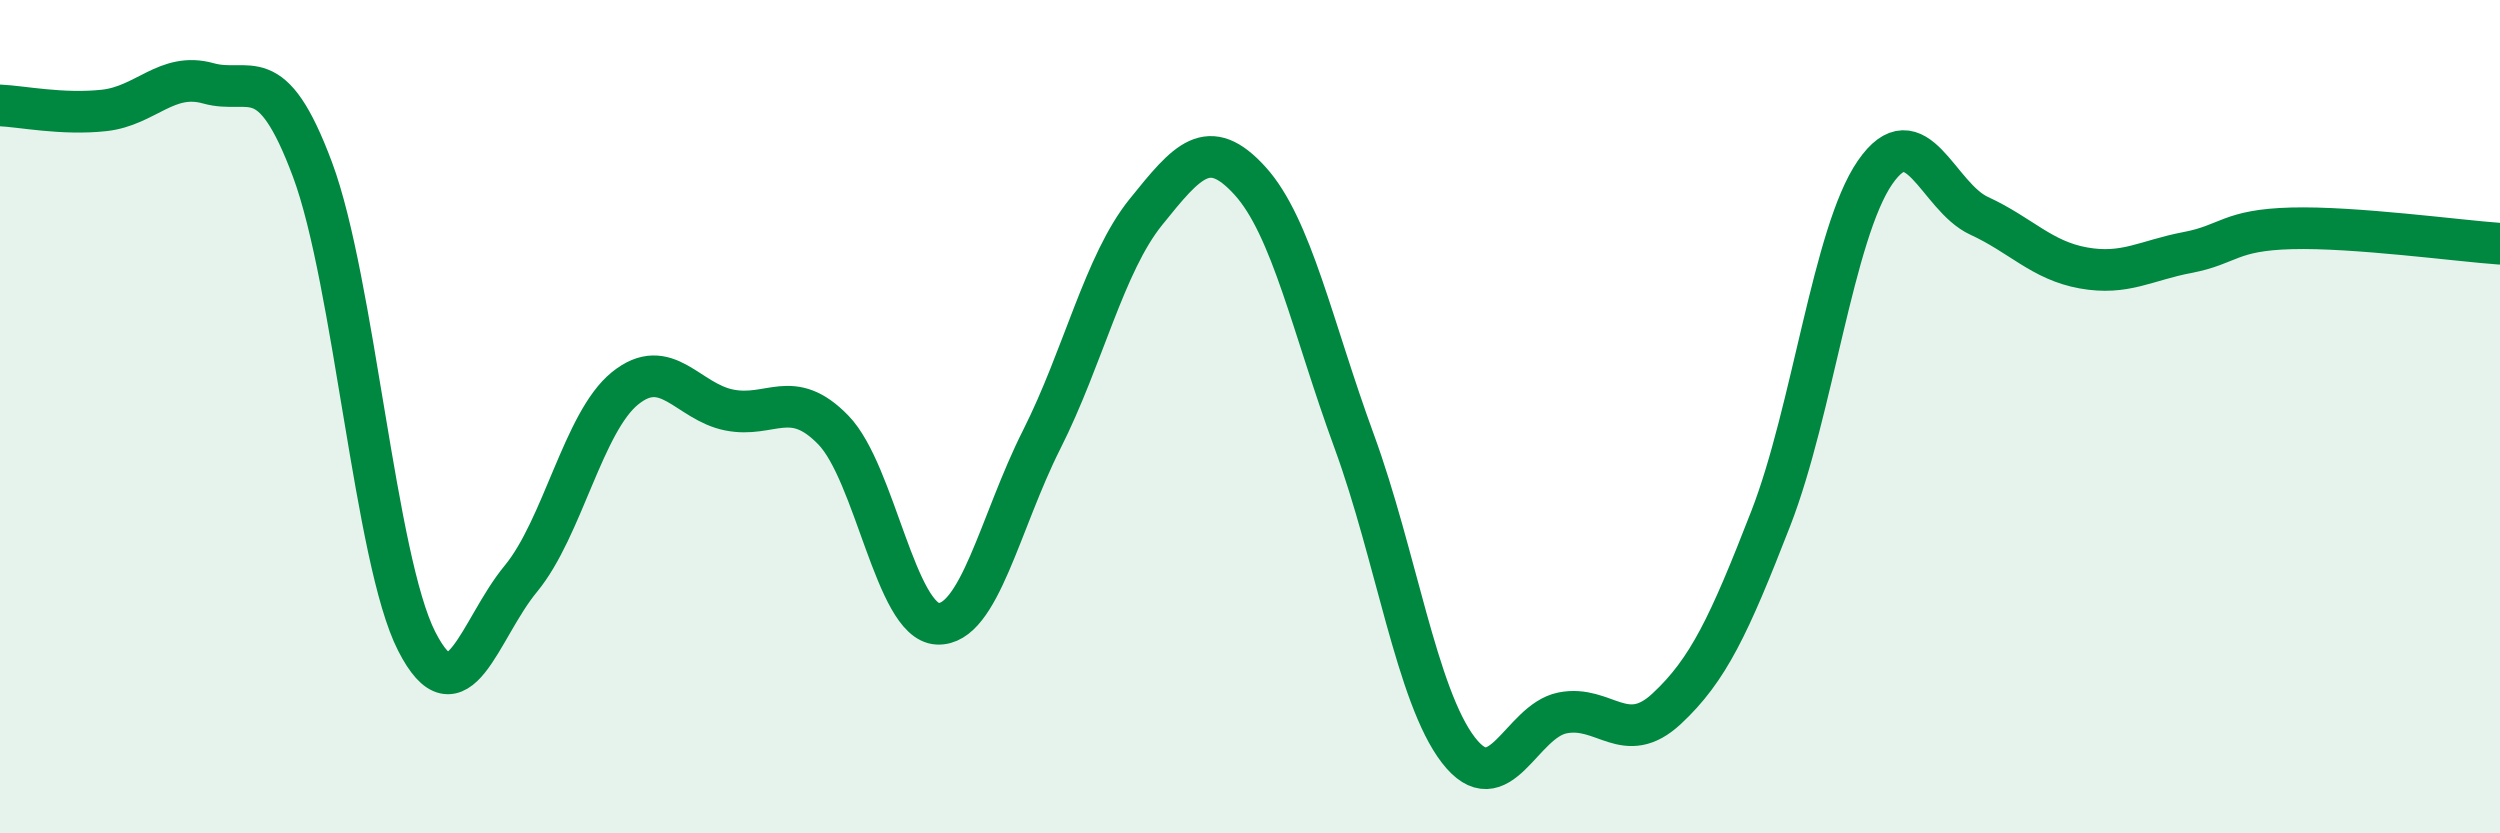
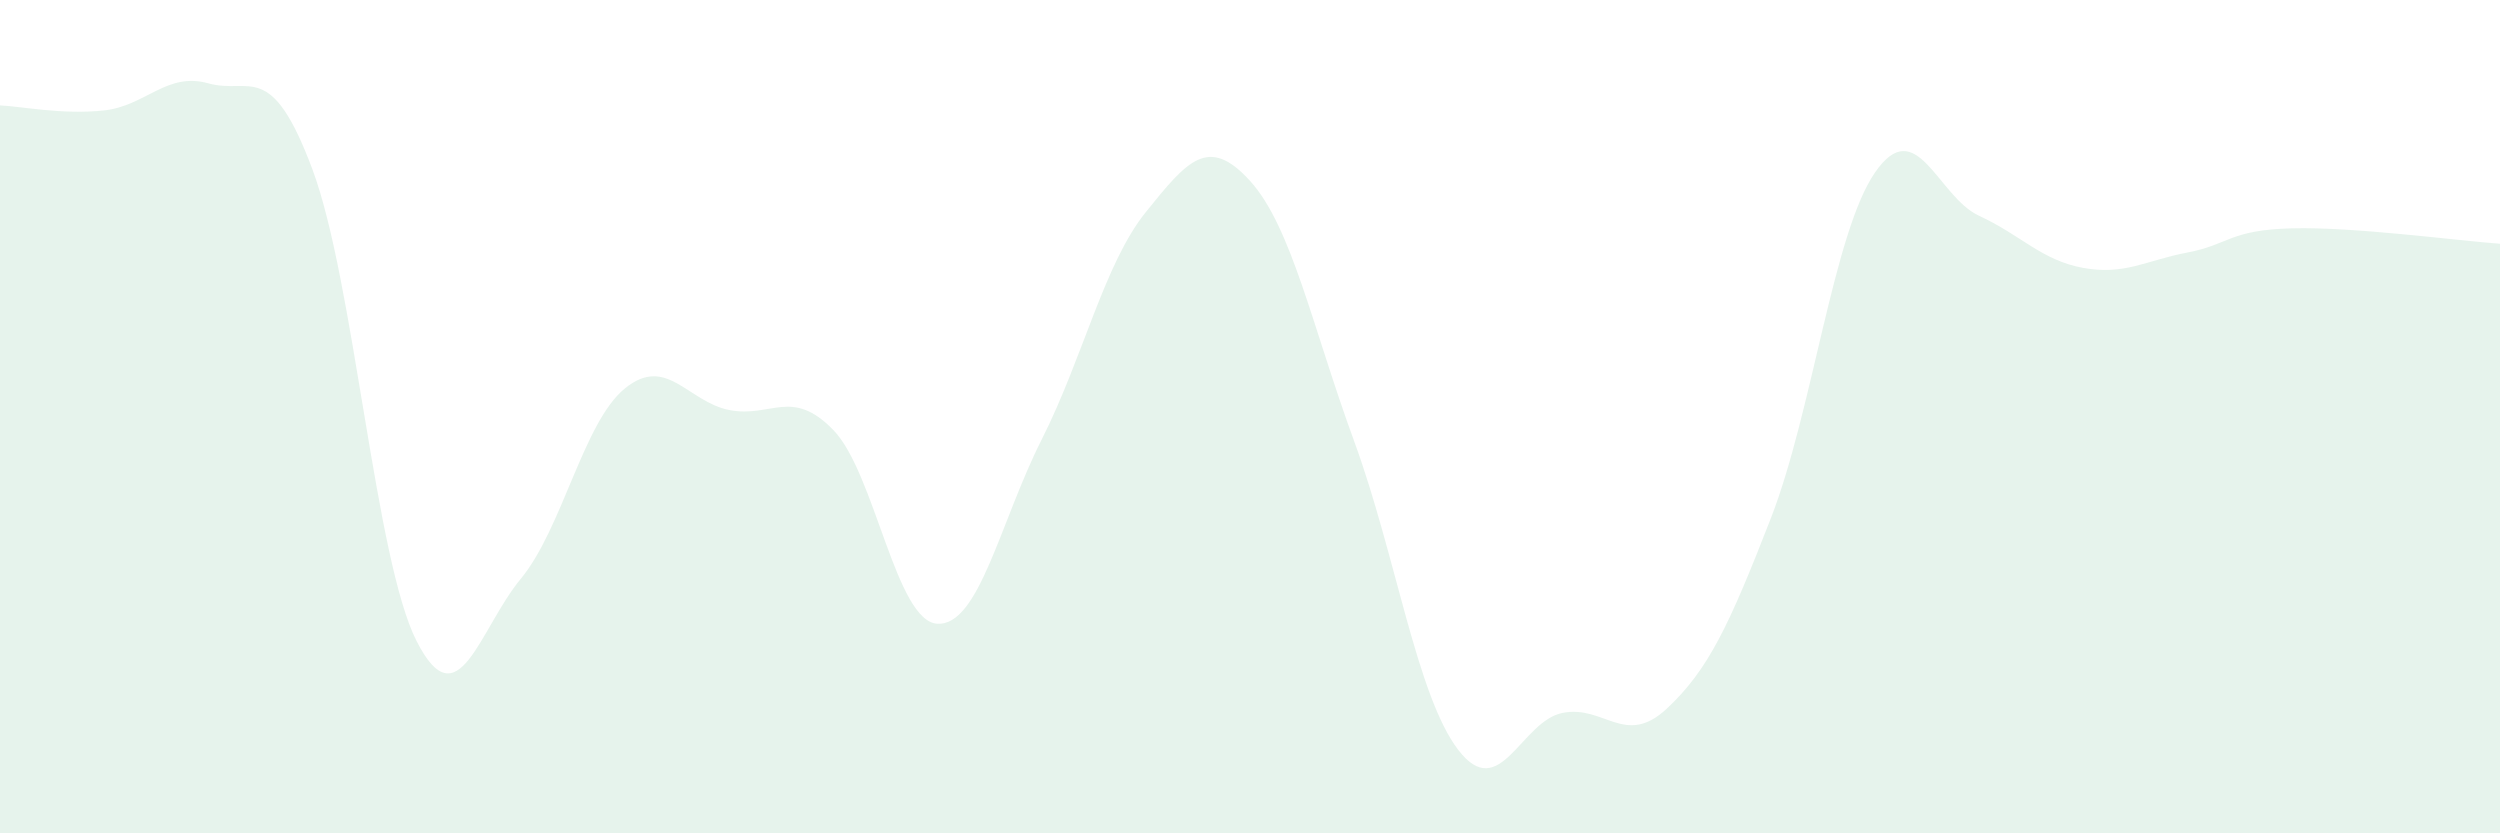
<svg xmlns="http://www.w3.org/2000/svg" width="60" height="20" viewBox="0 0 60 20">
  <path d="M 0,2.53 C 0.5,2.55 1.5,2.76 2.5,2.65 C 3.5,2.54 4,1.72 5,2 C 6,2.28 6.5,1.39 7.5,4.07 C 8.5,6.75 9,13.43 10,15.39 C 11,17.35 11.5,15.1 12.5,13.89 C 13.5,12.68 14,10.13 15,9.32 C 16,8.51 16.5,9.64 17.5,9.84 C 18.5,10.04 19,9.29 20,10.32 C 21,11.35 21.5,14.92 22.5,14.97 C 23.5,15.02 24,12.53 25,10.55 C 26,8.57 26.5,6.33 27.5,5.09 C 28.5,3.85 29,3.24 30,4.34 C 31,5.44 31.5,7.86 32.5,10.59 C 33.5,13.32 34,16.7 35,18 C 36,19.3 36.5,17.31 37.5,17.11 C 38.5,16.91 39,17.94 40,17.01 C 41,16.08 41.5,15.01 42.5,12.44 C 43.5,9.87 44,5.59 45,4.14 C 46,2.69 46.5,4.72 47.5,5.18 C 48.5,5.64 49,6.25 50,6.43 C 51,6.61 51.5,6.25 52.5,6.06 C 53.5,5.87 53.5,5.52 55,5.48 C 56.5,5.44 59,5.78 60,5.85L60 20L0 20Z" fill="#008740" opacity="0.1" stroke-linecap="round" stroke-linejoin="round" />
-   <path d="M 0,2.53 C 0.5,2.55 1.5,2.76 2.5,2.65 C 3.5,2.54 4,1.72 5,2 C 6,2.28 6.5,1.39 7.5,4.07 C 8.5,6.75 9,13.43 10,15.39 C 11,17.35 11.5,15.1 12.5,13.89 C 13.5,12.68 14,10.13 15,9.32 C 16,8.51 16.5,9.64 17.5,9.84 C 18.5,10.04 19,9.29 20,10.32 C 21,11.35 21.5,14.92 22.5,14.97 C 23.5,15.02 24,12.53 25,10.55 C 26,8.57 26.5,6.33 27.5,5.09 C 28.5,3.85 29,3.24 30,4.34 C 31,5.44 31.5,7.86 32.5,10.59 C 33.5,13.32 34,16.7 35,18 C 36,19.3 36.5,17.31 37.5,17.11 C 38.5,16.91 39,17.94 40,17.01 C 41,16.08 41.5,15.01 42.5,12.44 C 43.5,9.87 44,5.59 45,4.14 C 46,2.69 46.5,4.72 47.5,5.18 C 48.5,5.64 49,6.25 50,6.43 C 51,6.61 51.5,6.25 52.5,6.06 C 53.5,5.87 53.5,5.52 55,5.48 C 56.5,5.44 59,5.78 60,5.85" stroke="#008740" stroke-width="1" fill="none" stroke-linecap="round" stroke-linejoin="round" />
</svg>